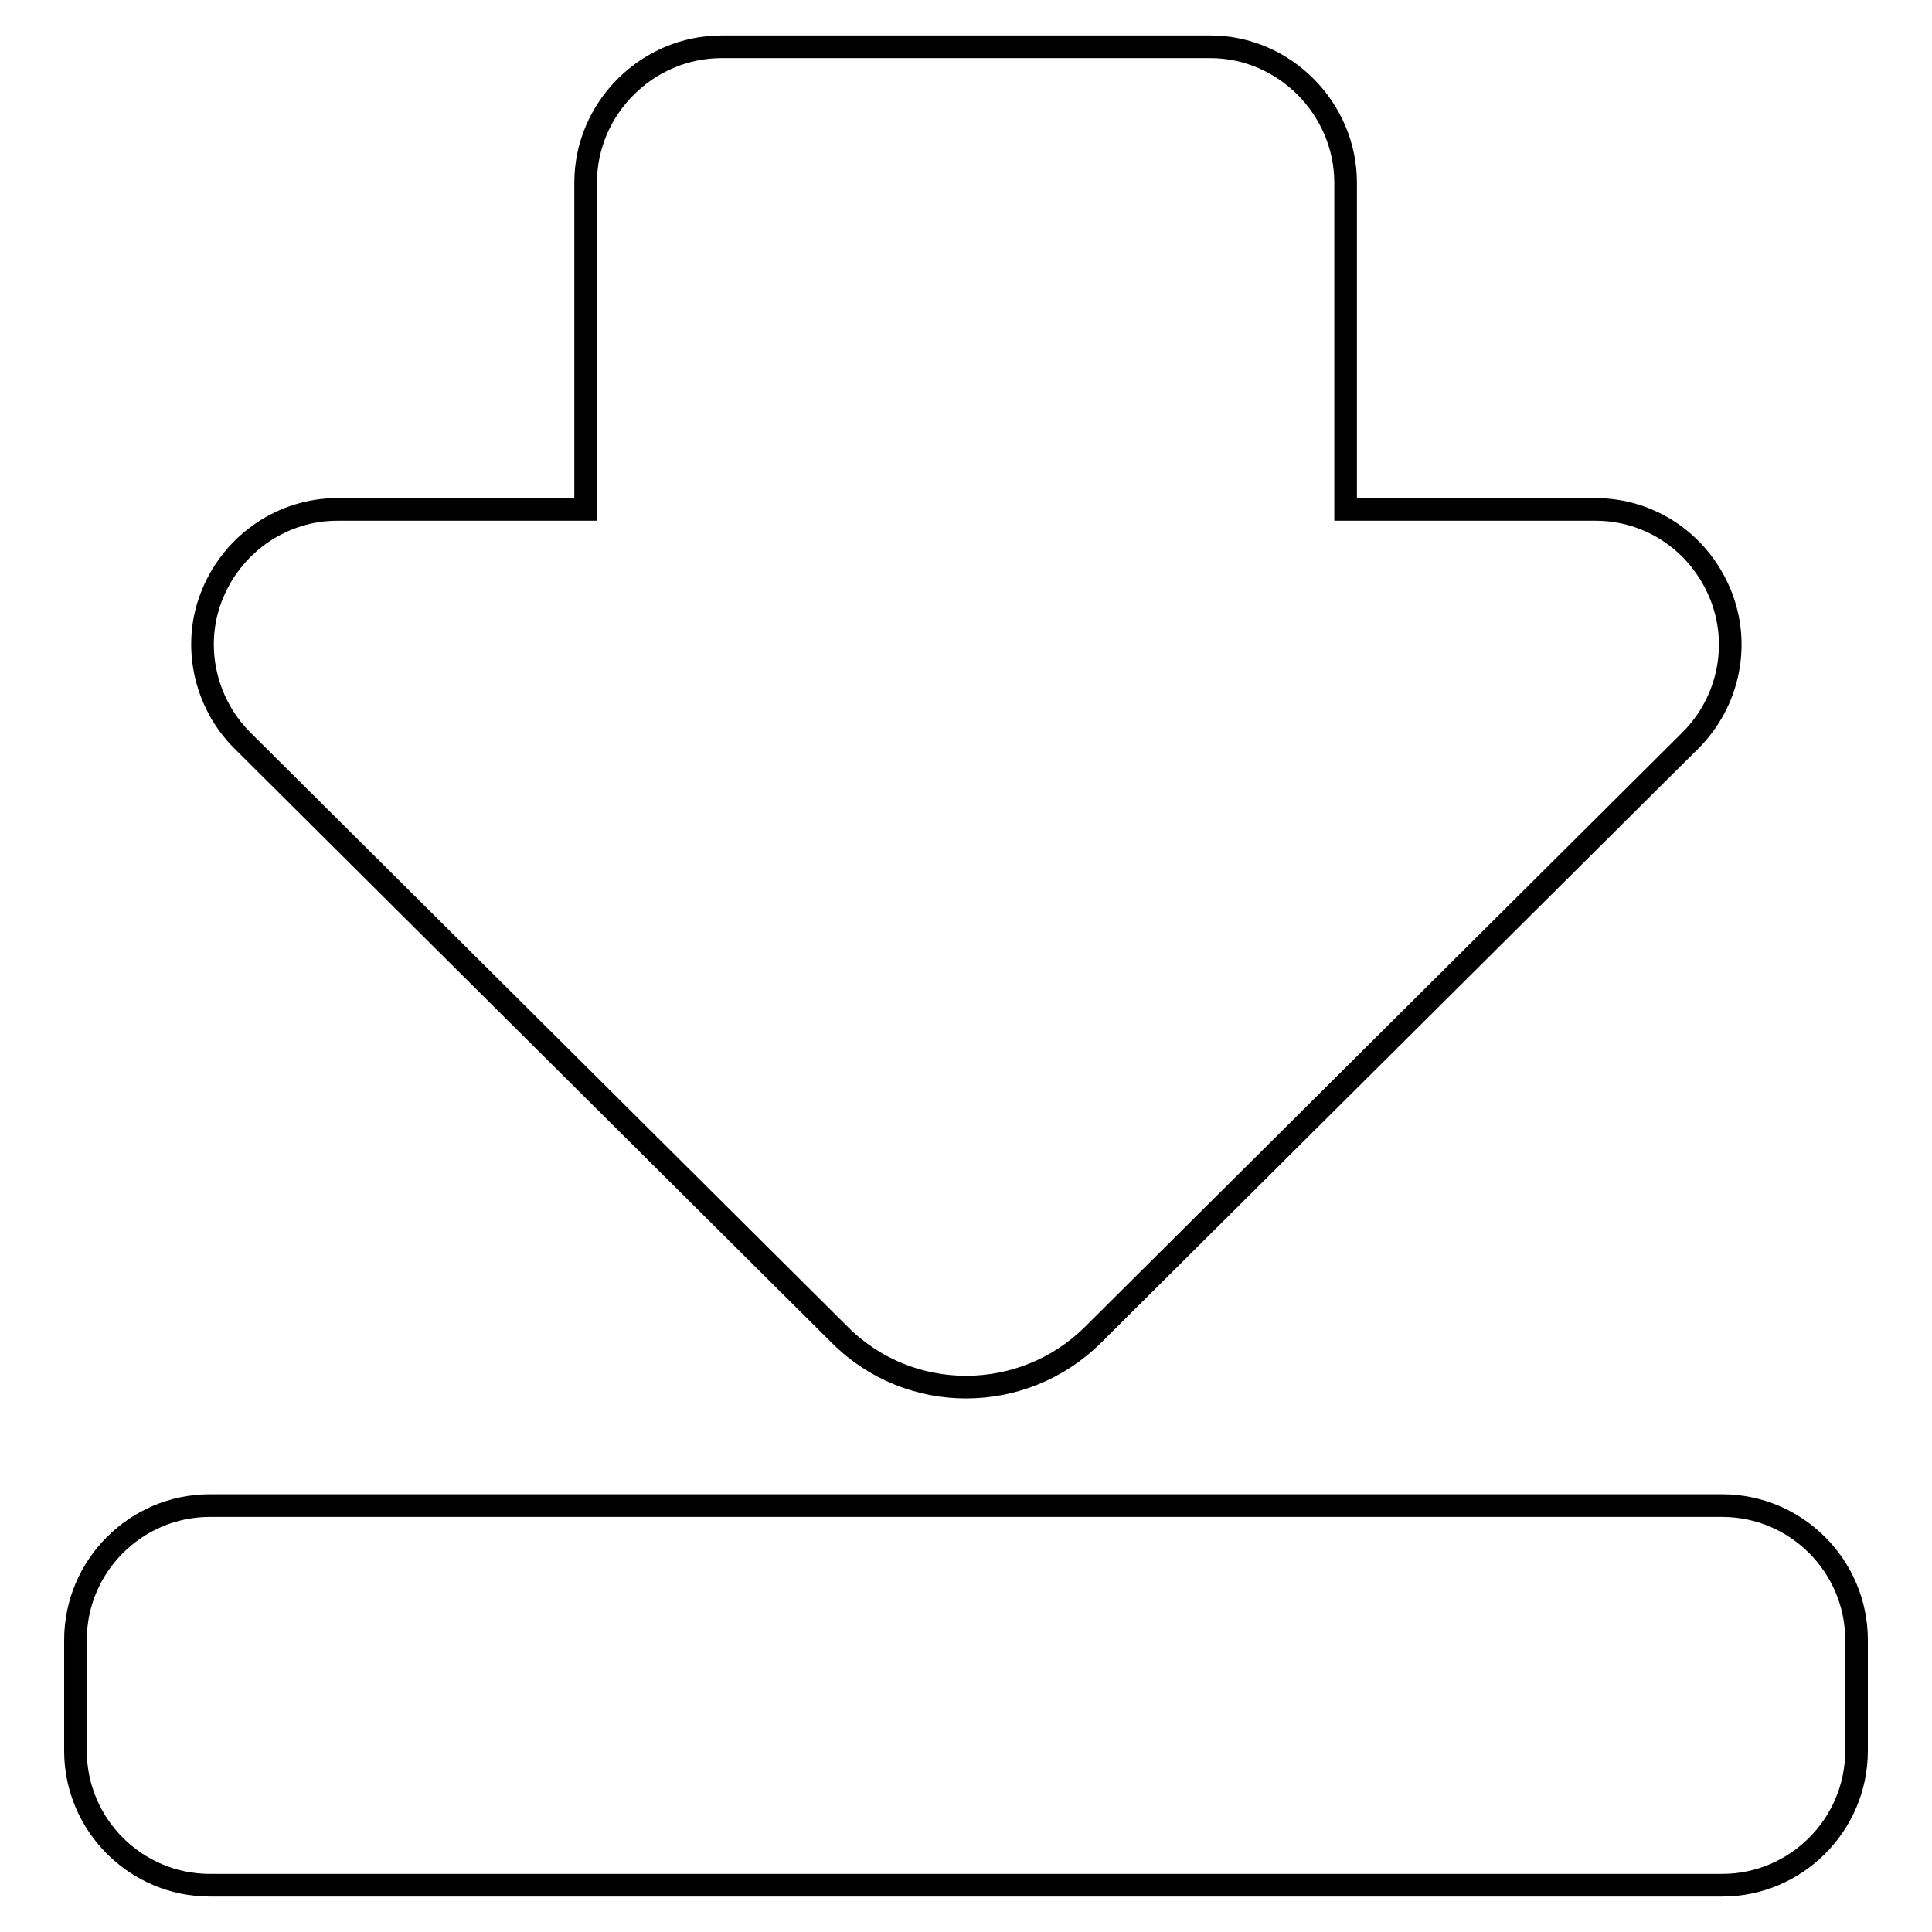
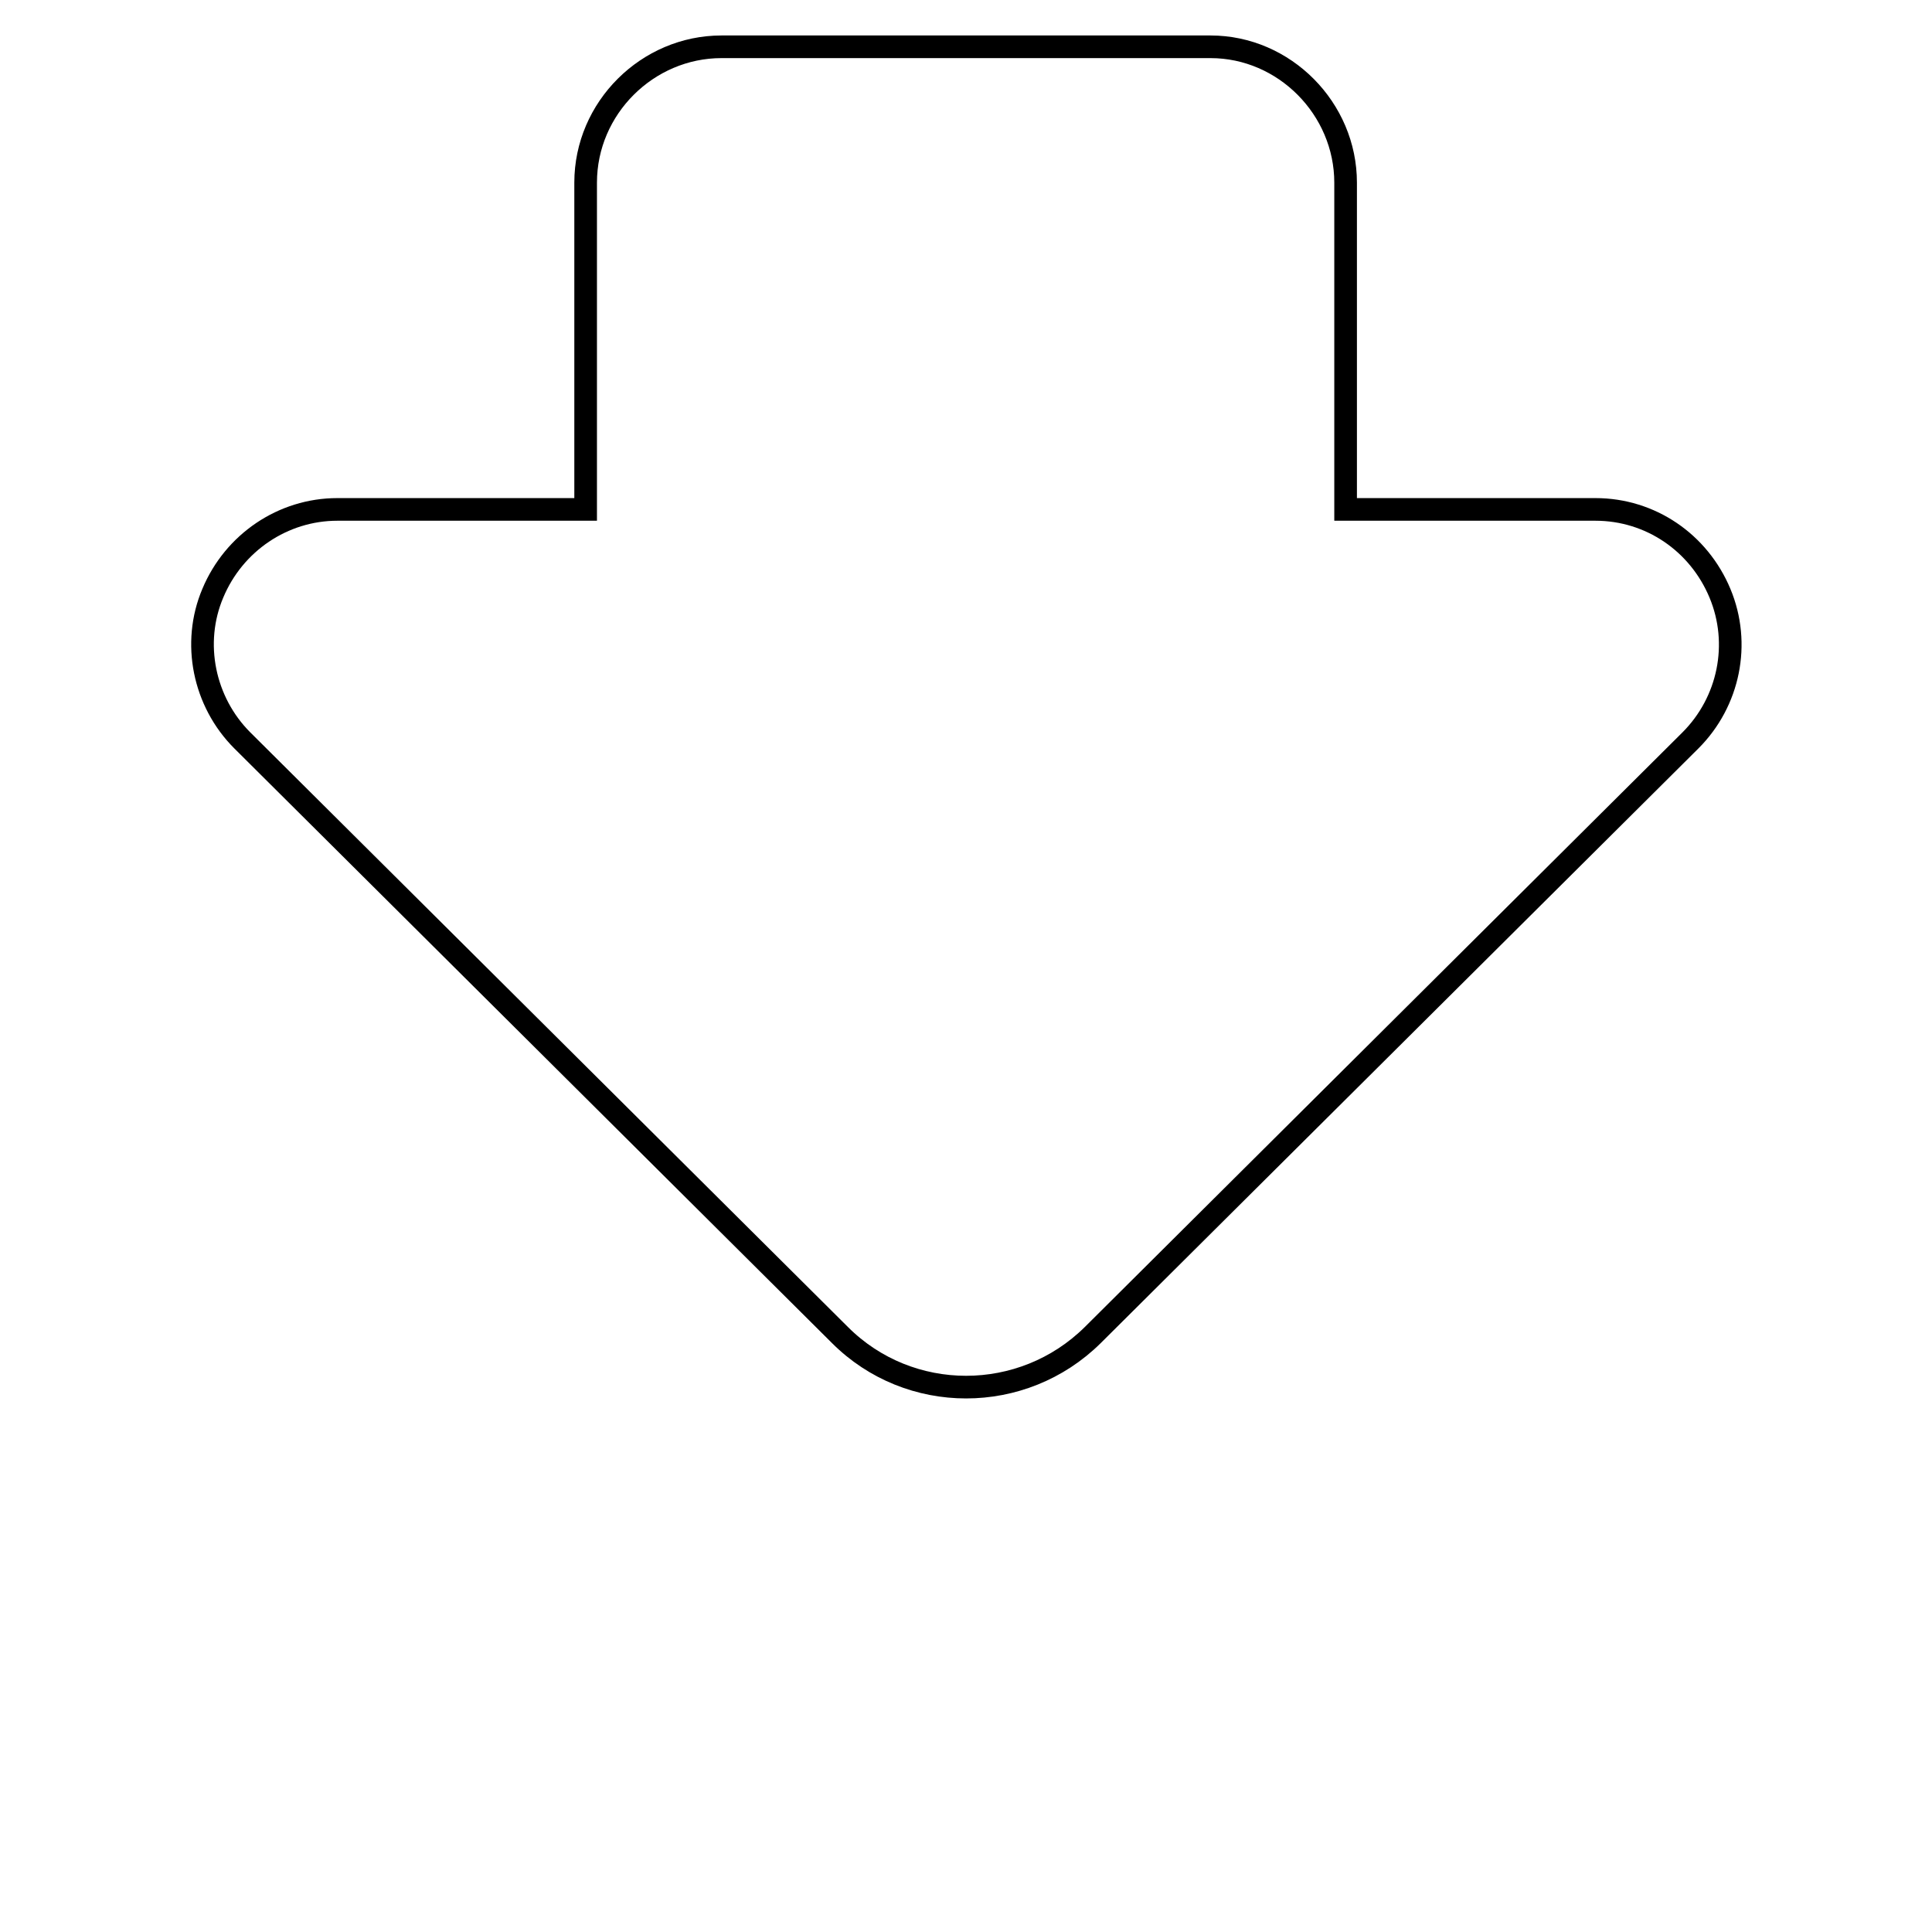
<svg xmlns="http://www.w3.org/2000/svg" version="1.1" x="0px" y="0px" viewBox="0 0 256 256" enable-background="new 0 0 256 256" xml:space="preserve">
  <g>
    <g>
      <g>
        <g>
          <path stroke-width="3" fill-opacity="0" stroke="#000000" d="M111.3,176.9c9.2,9.2,24.2,9.2,33.5,0l79.2-78.8c5.1-5.1,6.7-12.8,3.9-19.5c-2.8-6.7-9.2-11.1-16.5-11.1h-33.1V24.2c0-9.8-8.1-18-17.9-18H95.6c-9.8,0-18,8.1-18,18v43.3H44.7c-7.2,0-13.7,4.4-16.5,11.1C25.4,85.2,27,93,32.1,98.1L111.3,176.9z" />
-           <path stroke-width="3" fill-opacity="0" stroke="#000000" d="M246,217.3c0-9.8-8-17.8-17.8-17.8H27.8c-9.8,0-17.8,8-17.8,17.8V232c0,9.8,8,17.8,17.8,17.8h200.4c9.8,0,17.8-8,17.8-17.8V217.3L246,217.3z" />
        </g>
      </g>
      <g />
      <g />
      <g />
      <g />
      <g />
      <g />
      <g />
      <g />
      <g />
      <g />
      <g />
      <g />
      <g />
      <g />
      <g />
    </g>
  </g>
</svg>